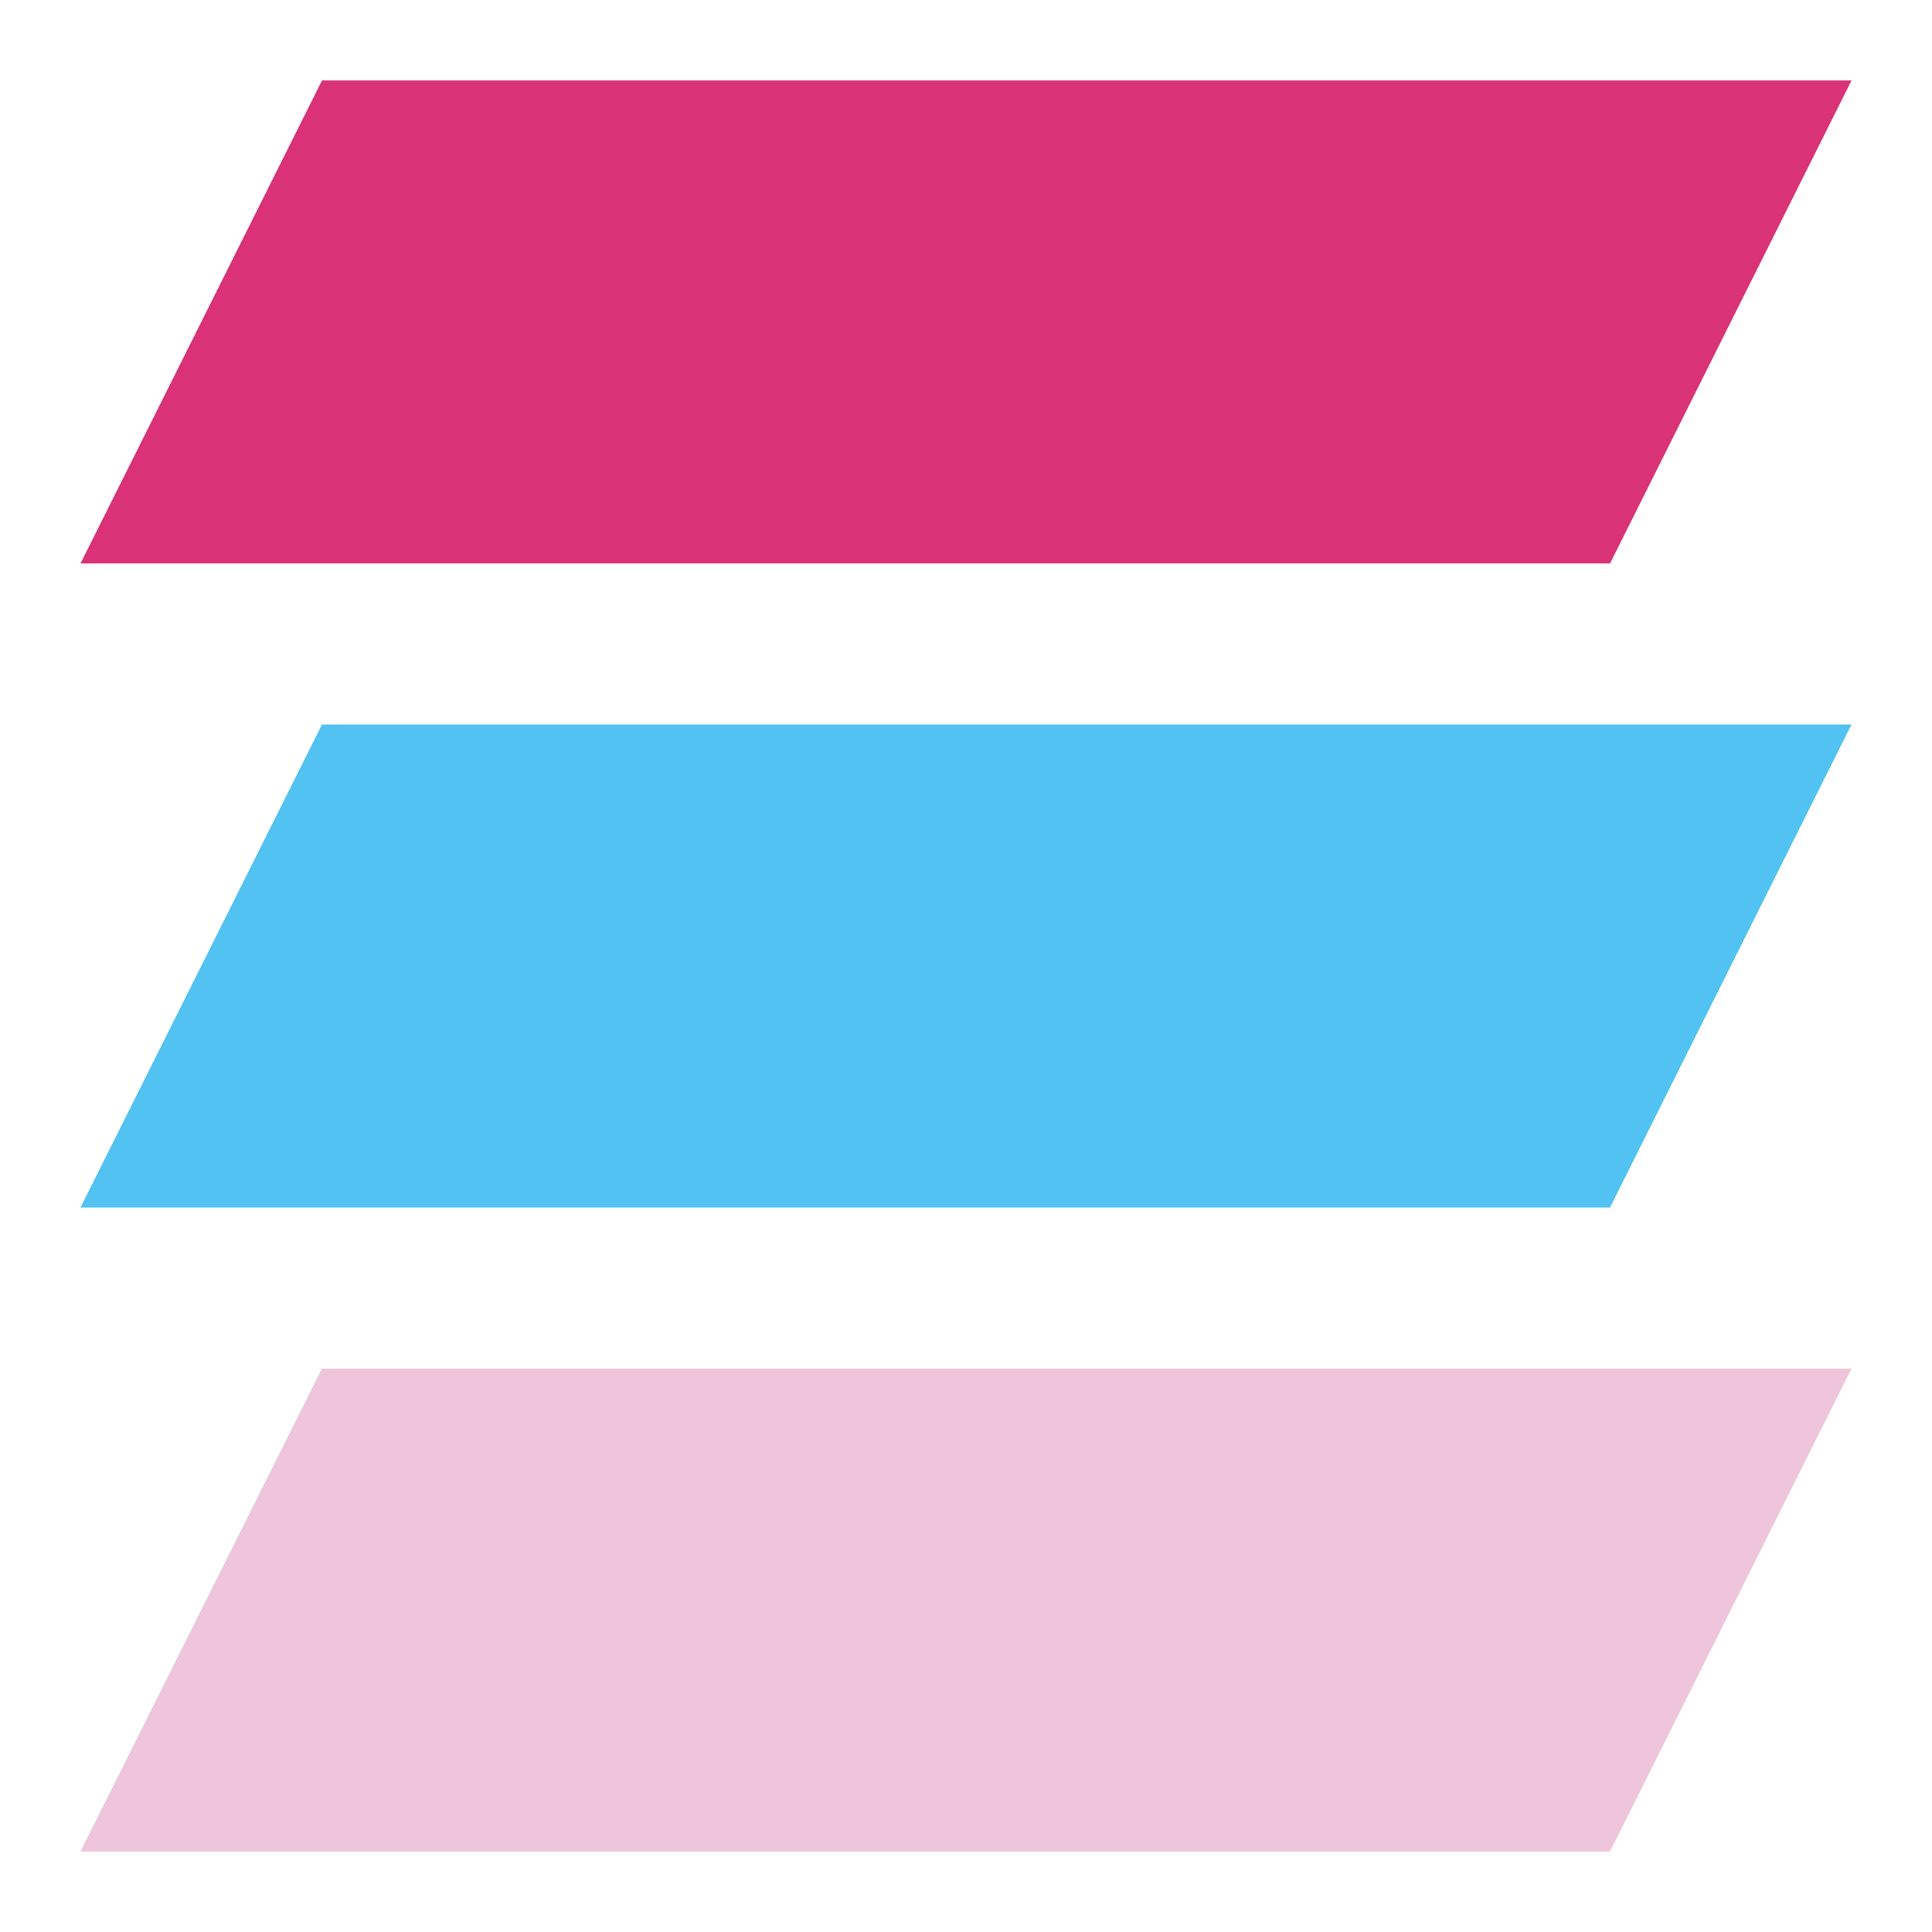
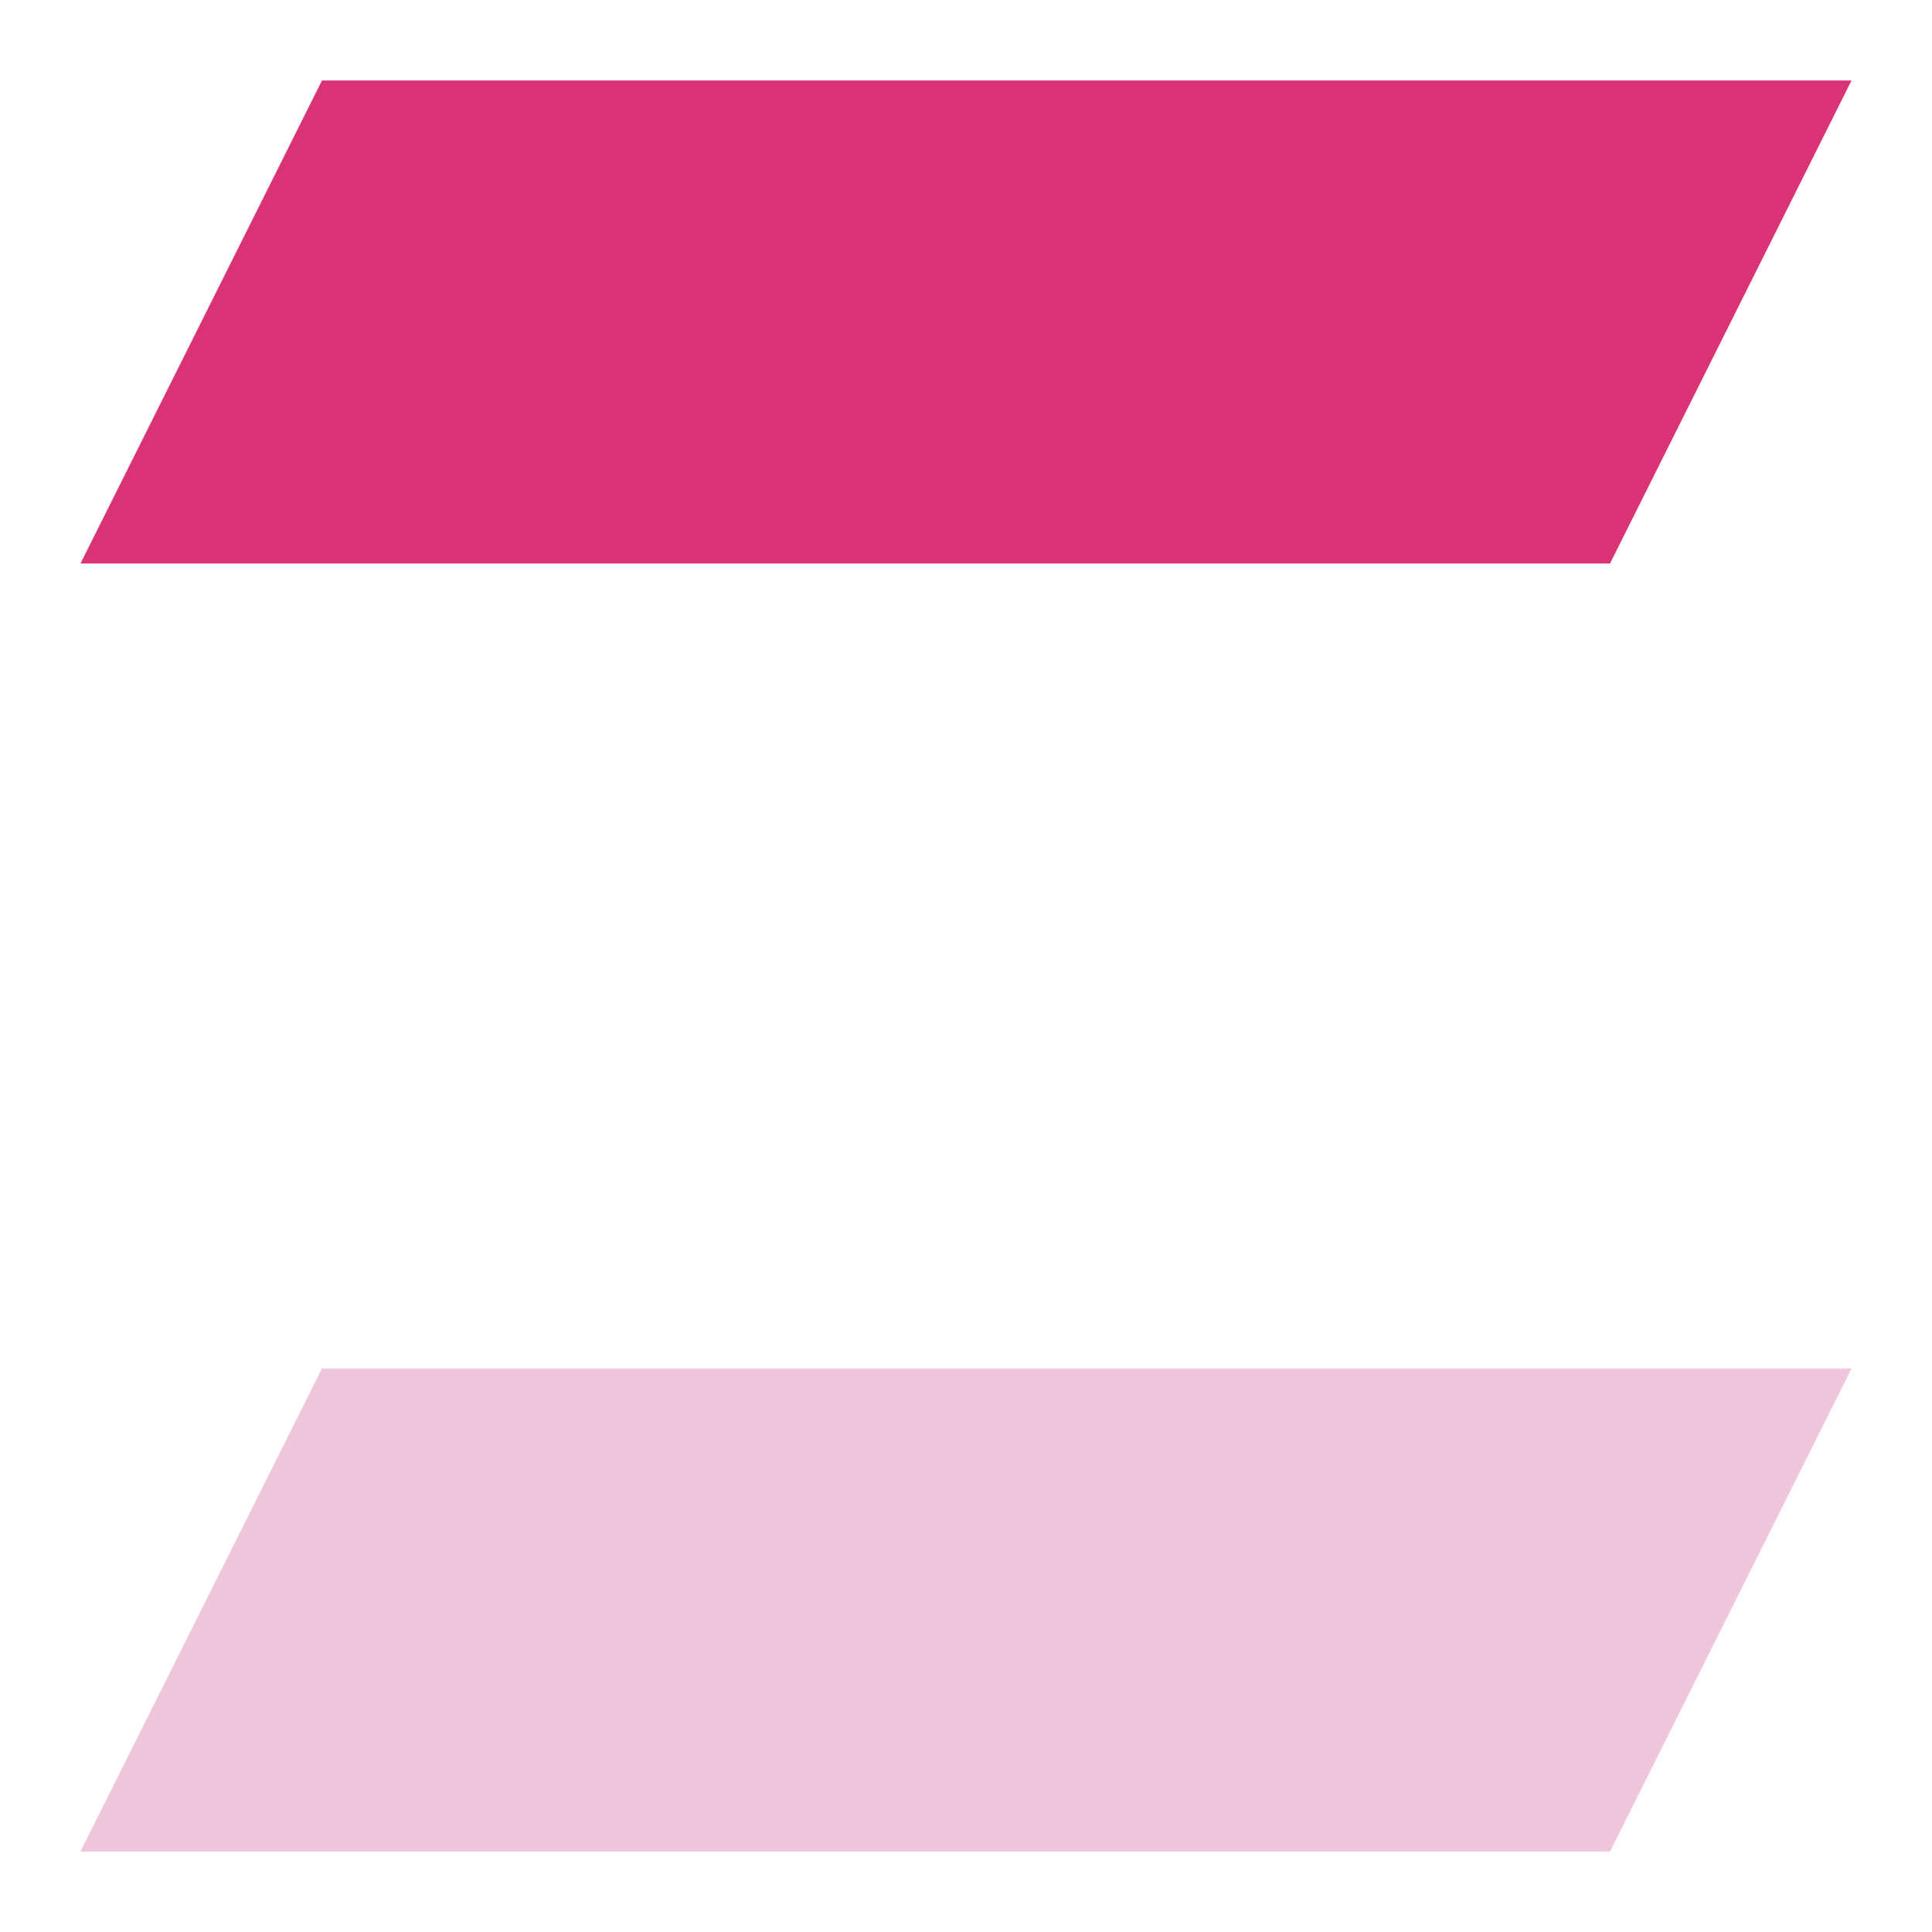
<svg xmlns="http://www.w3.org/2000/svg" xmlns:ns1="http://sodipodi.sourceforge.net/DTD/sodipodi-0.dtd" xmlns:ns2="http://www.inkscape.org/namespaces/inkscape" width="32" height="32" viewBox="0 0 32 32" fill="none" version="1.1" id="svg8" ns1:docname="02-2.svg" ns2:version="1.1.1 (3bf5ae0d25, 2021-09-20)">
  <defs id="defs12" />
  <ns1:namedview id="namedview10" pagecolor="#ffffff" bordercolor="#666666" borderopacity="1.0" ns2:pageshadow="2" ns2:pageopacity="0.0" ns2:pagecheckerboard="0" showgrid="false" ns2:zoom="22.46875" ns2:cx="15.977747" ns2:cy="19.560501" ns2:window-width="1271" ns2:window-height="969" ns2:window-x="131" ns2:window-y="30" ns2:window-maximized="0" ns2:current-layer="svg8" />
  <path d="M5.333 1.333H30.667L26.667 9.333H1.333L5.333 1.333Z" fill="#8C30F5" id="path2" style="fill:#d93276;fill-opacity:1" />
-   <path d="M5.333 12H30.667L26.667 20H1.333L5.333 12Z" fill="#2EC5CE" id="path4" style="fill:#51c2f1;fill-opacity:1" />
  <path d="M5.333 22.667H30.667L26.667 30.667H1.333L5.333 22.667Z" fill="#D6B1FF" id="path6" style="fill:#eec5db;fill-opacity:1" />
</svg>